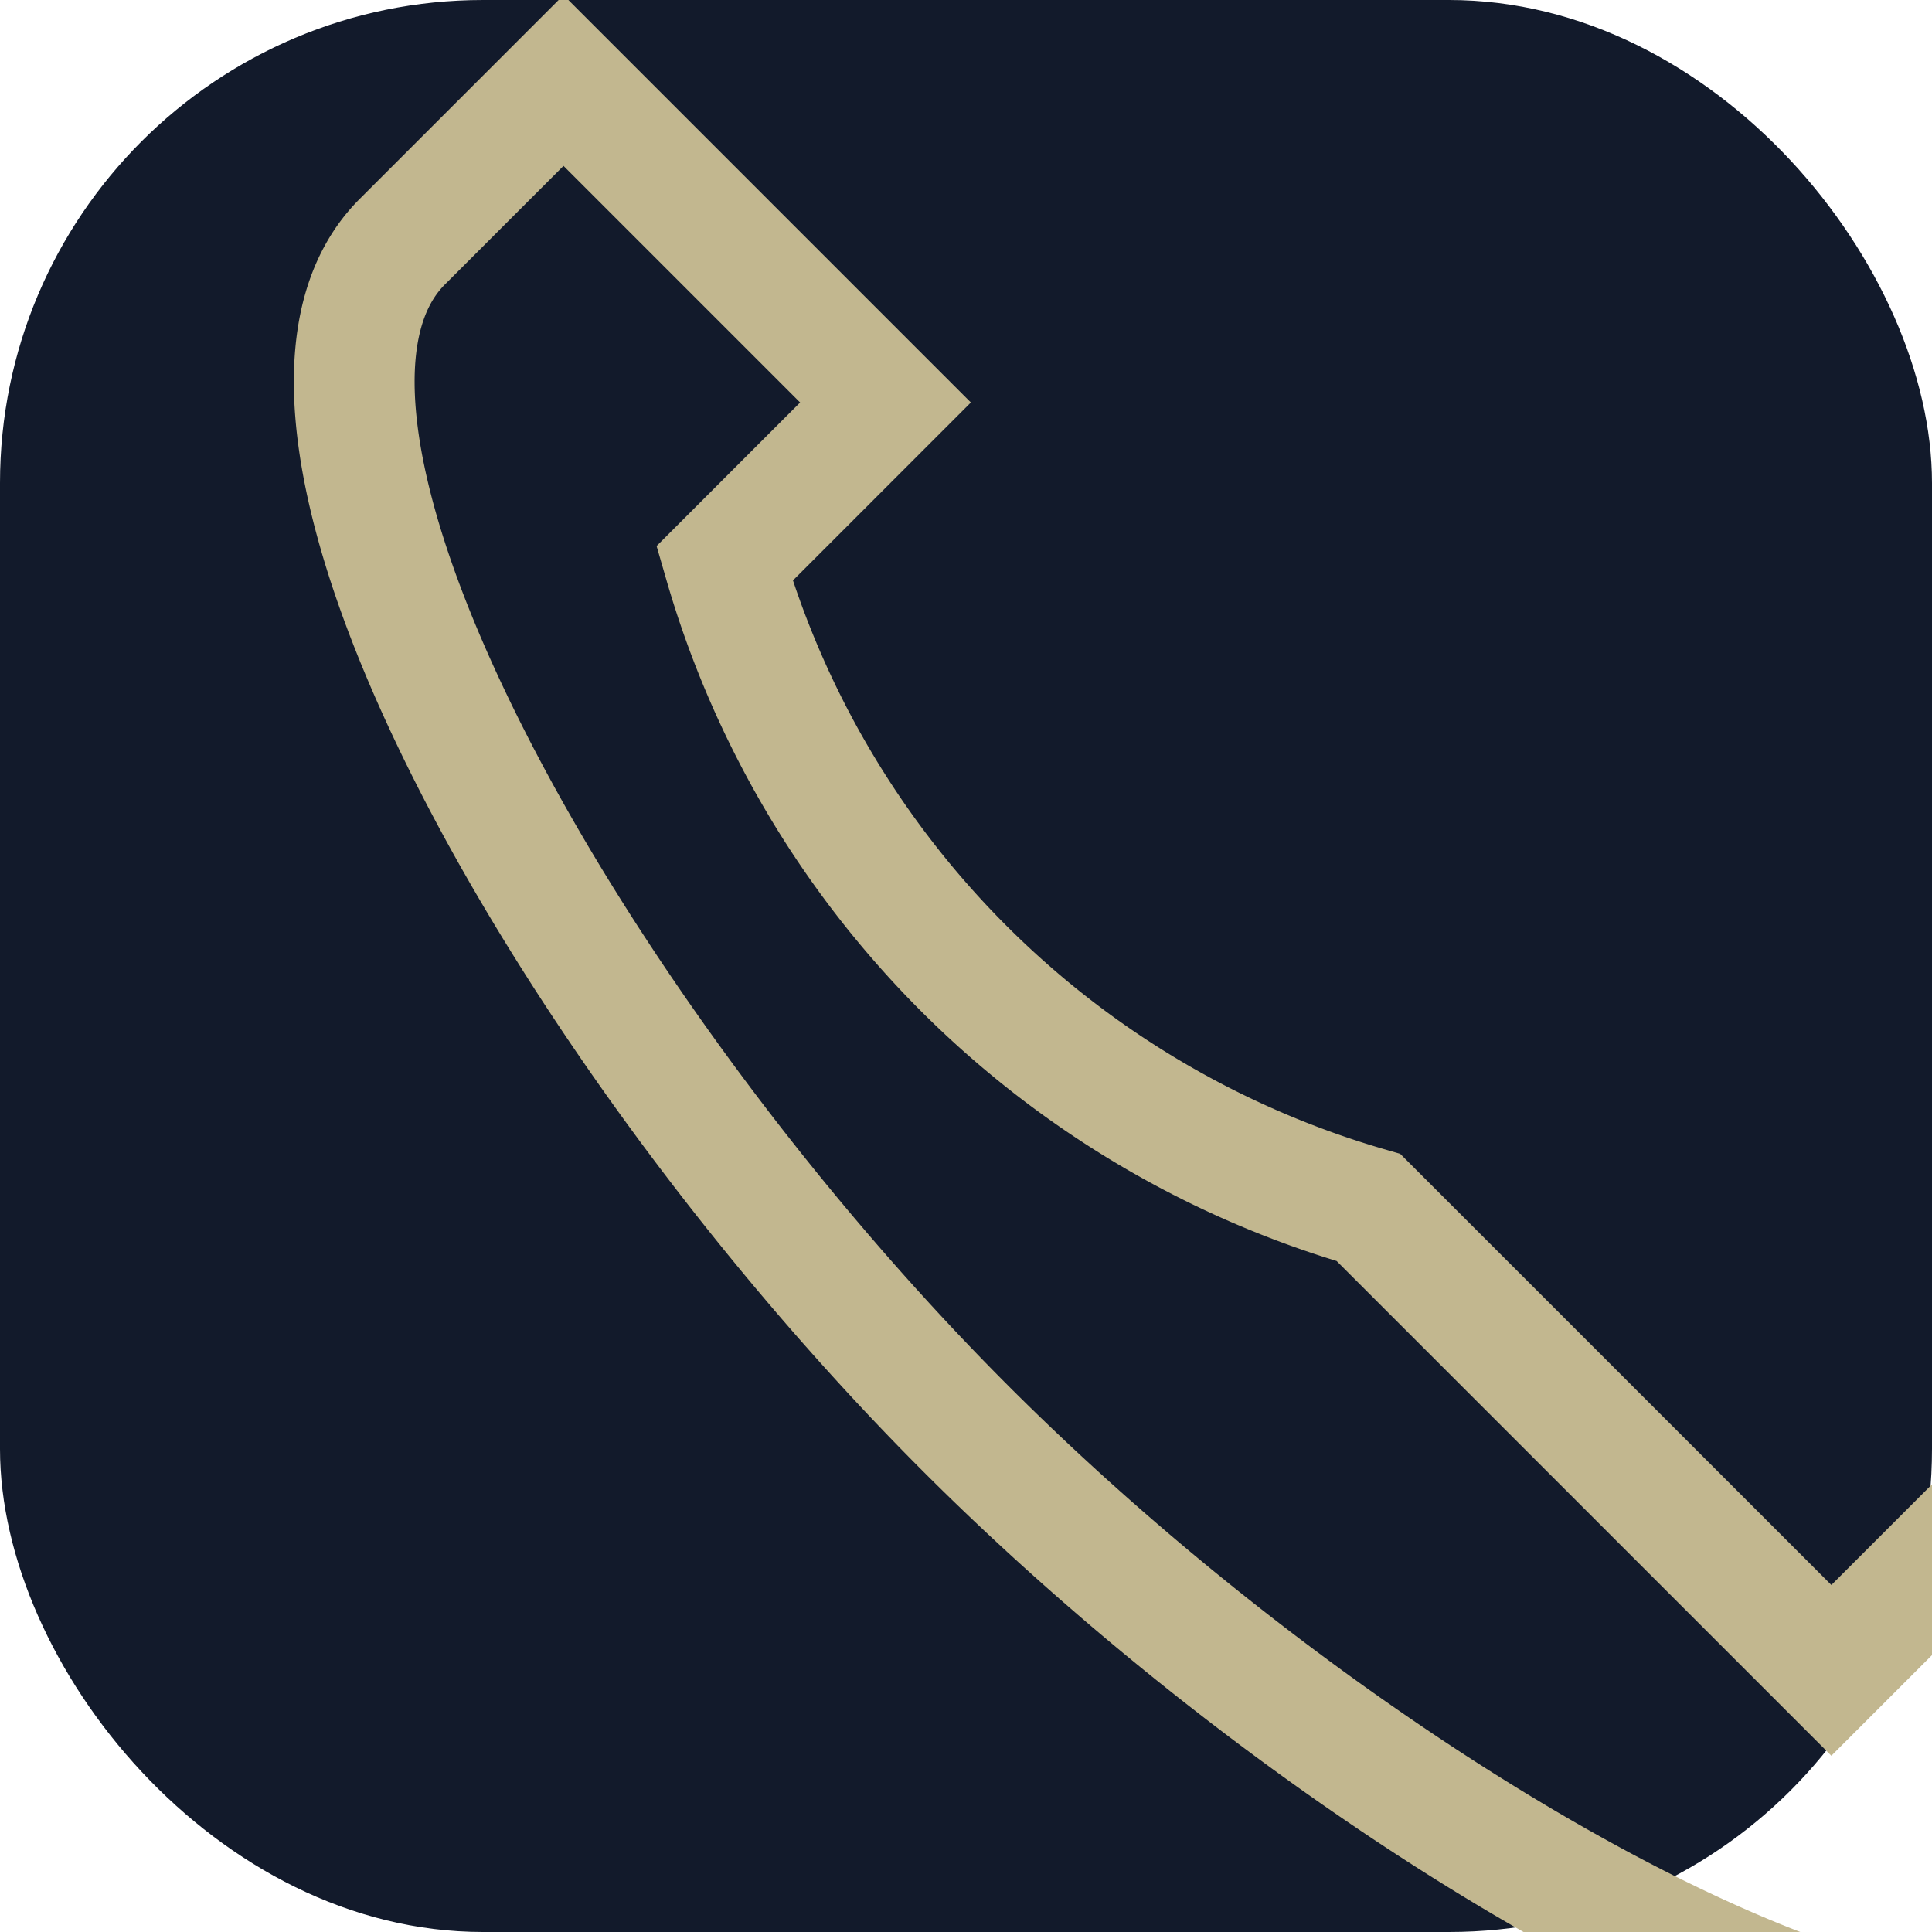
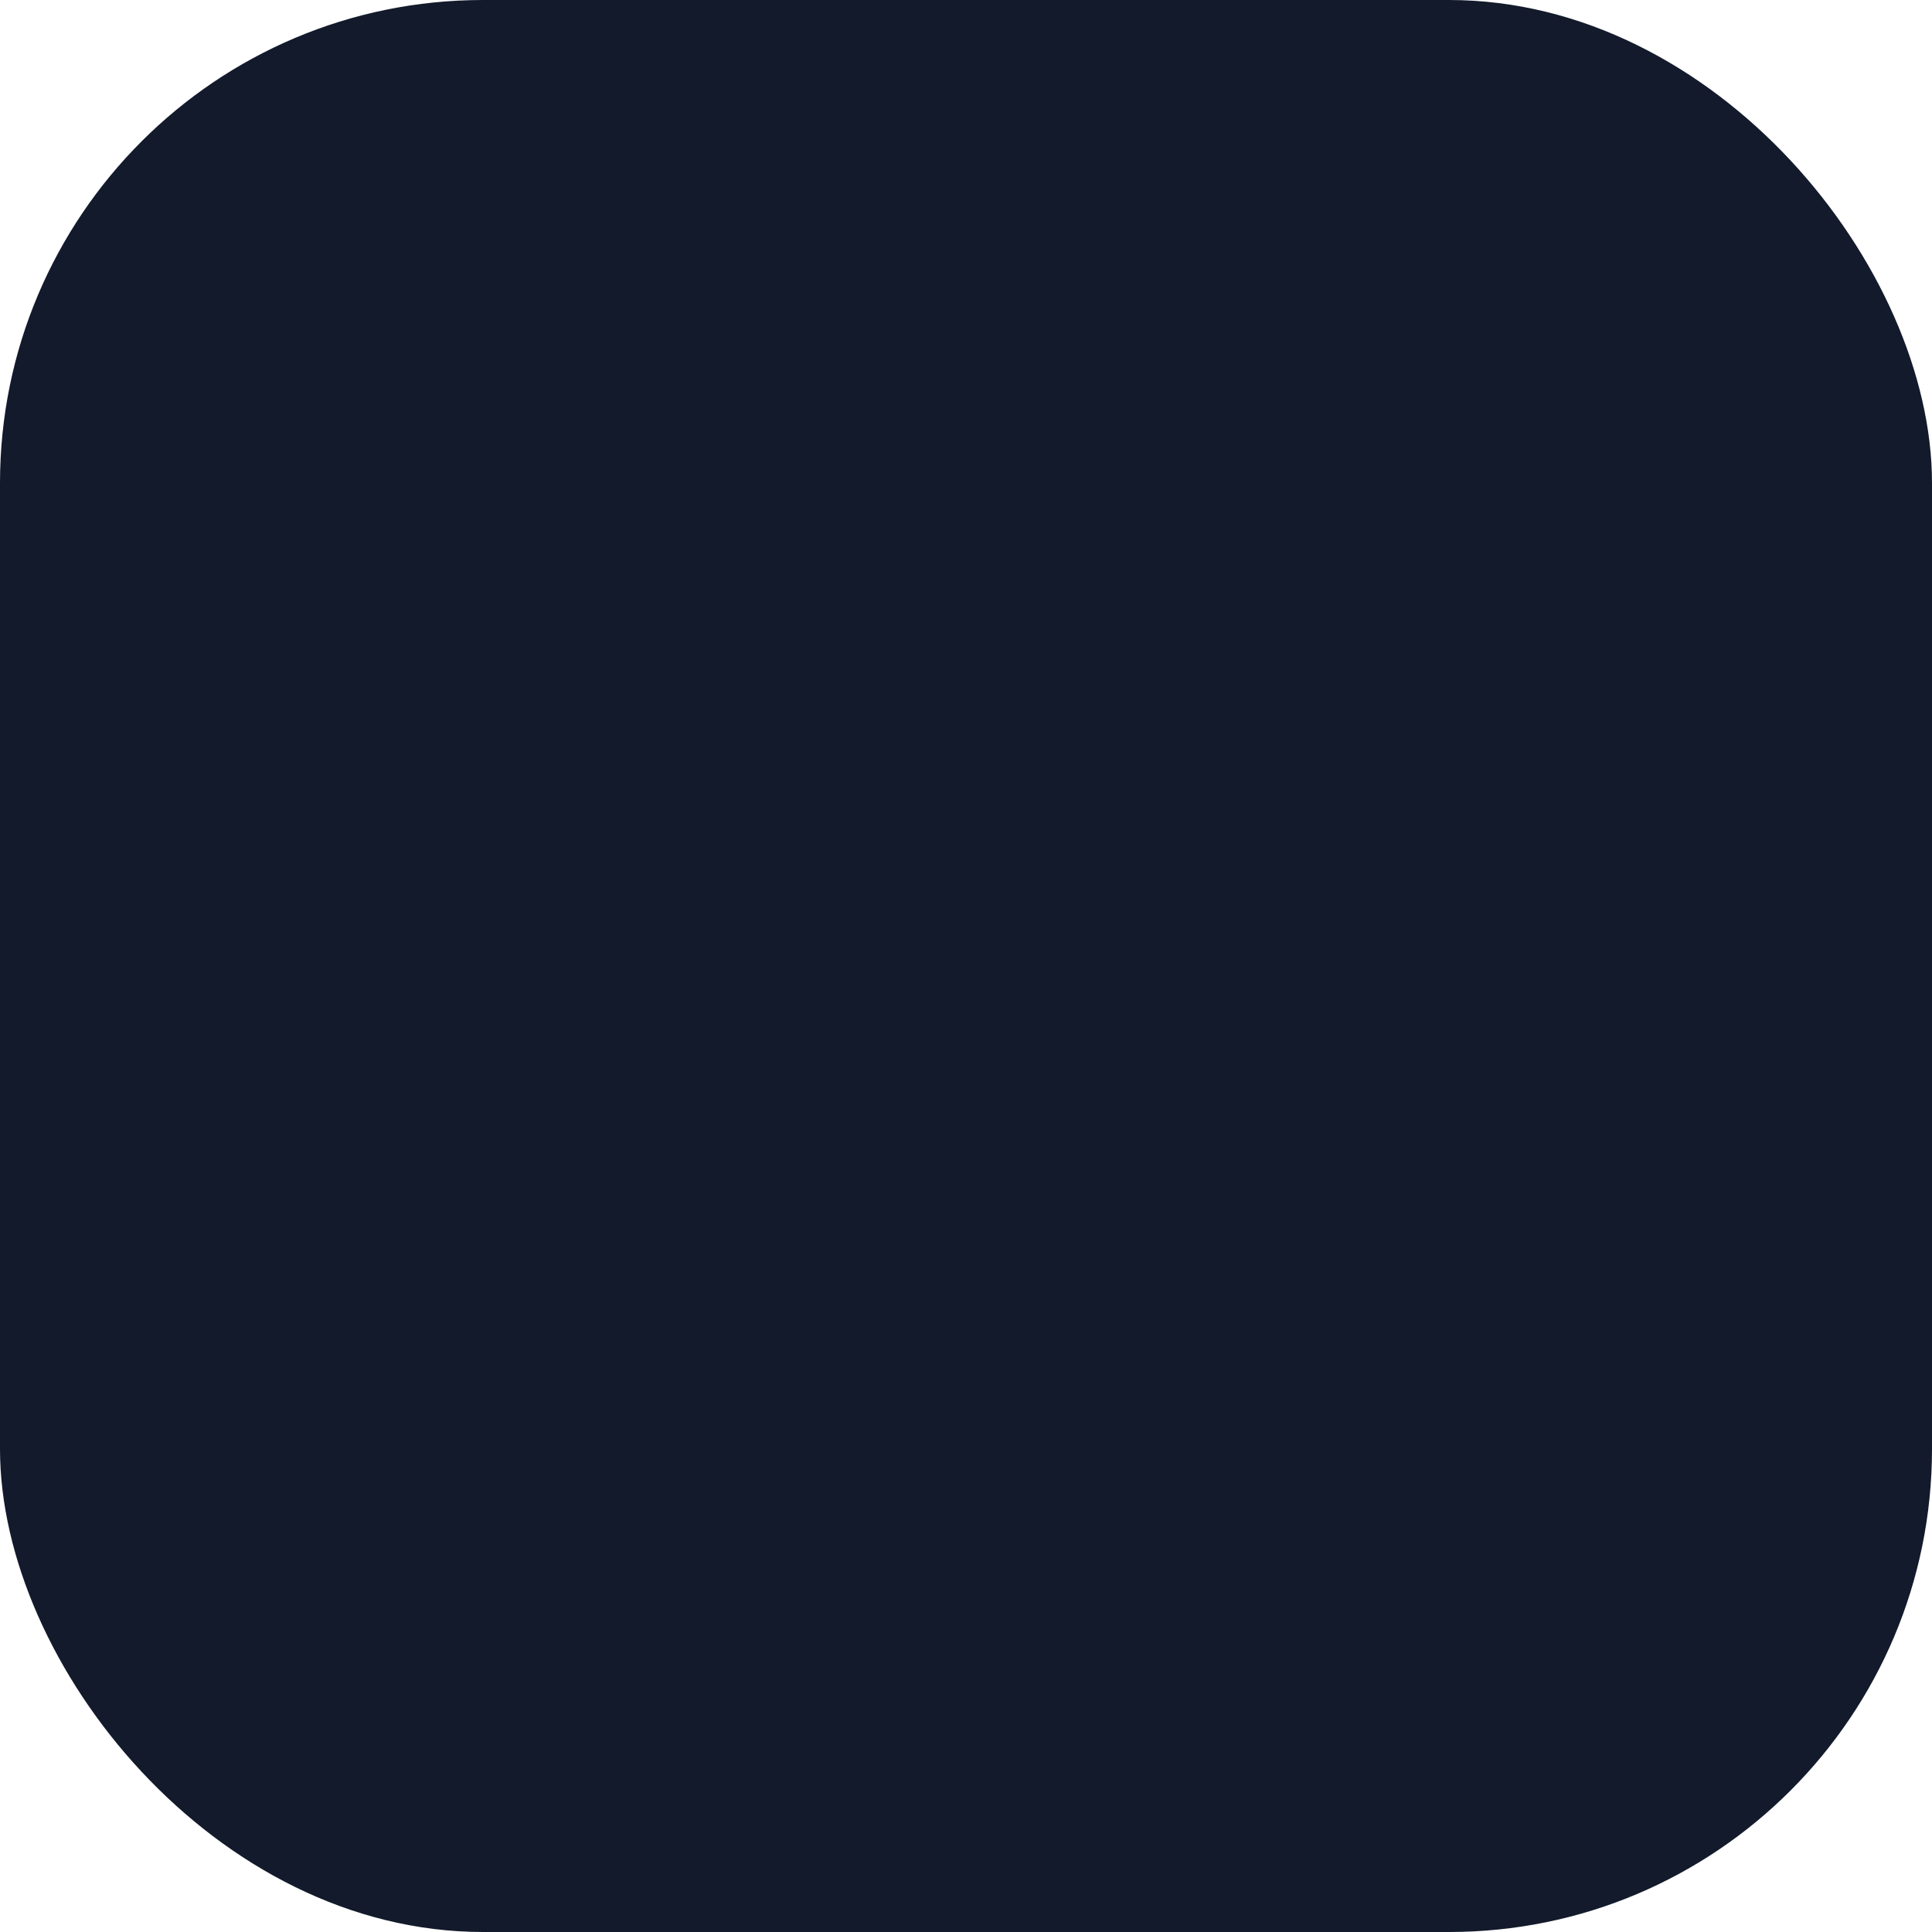
<svg xmlns="http://www.w3.org/2000/svg" width="24" height="24" viewBox="0 0 24 24">
  <rect width="24" height="24" rx="6" fill="#121A2B" />
-   <path d="M17 15a11.72 11.72 0 01-8-8l2-2-4-4-2 2c-2.2 2.19 2 9.75 7 14.75s12.57 9.22 14.75 7l2-2-4-4-2 2z" stroke="#C2B78F" stroke-width="1.5" fill="none" />
</svg>